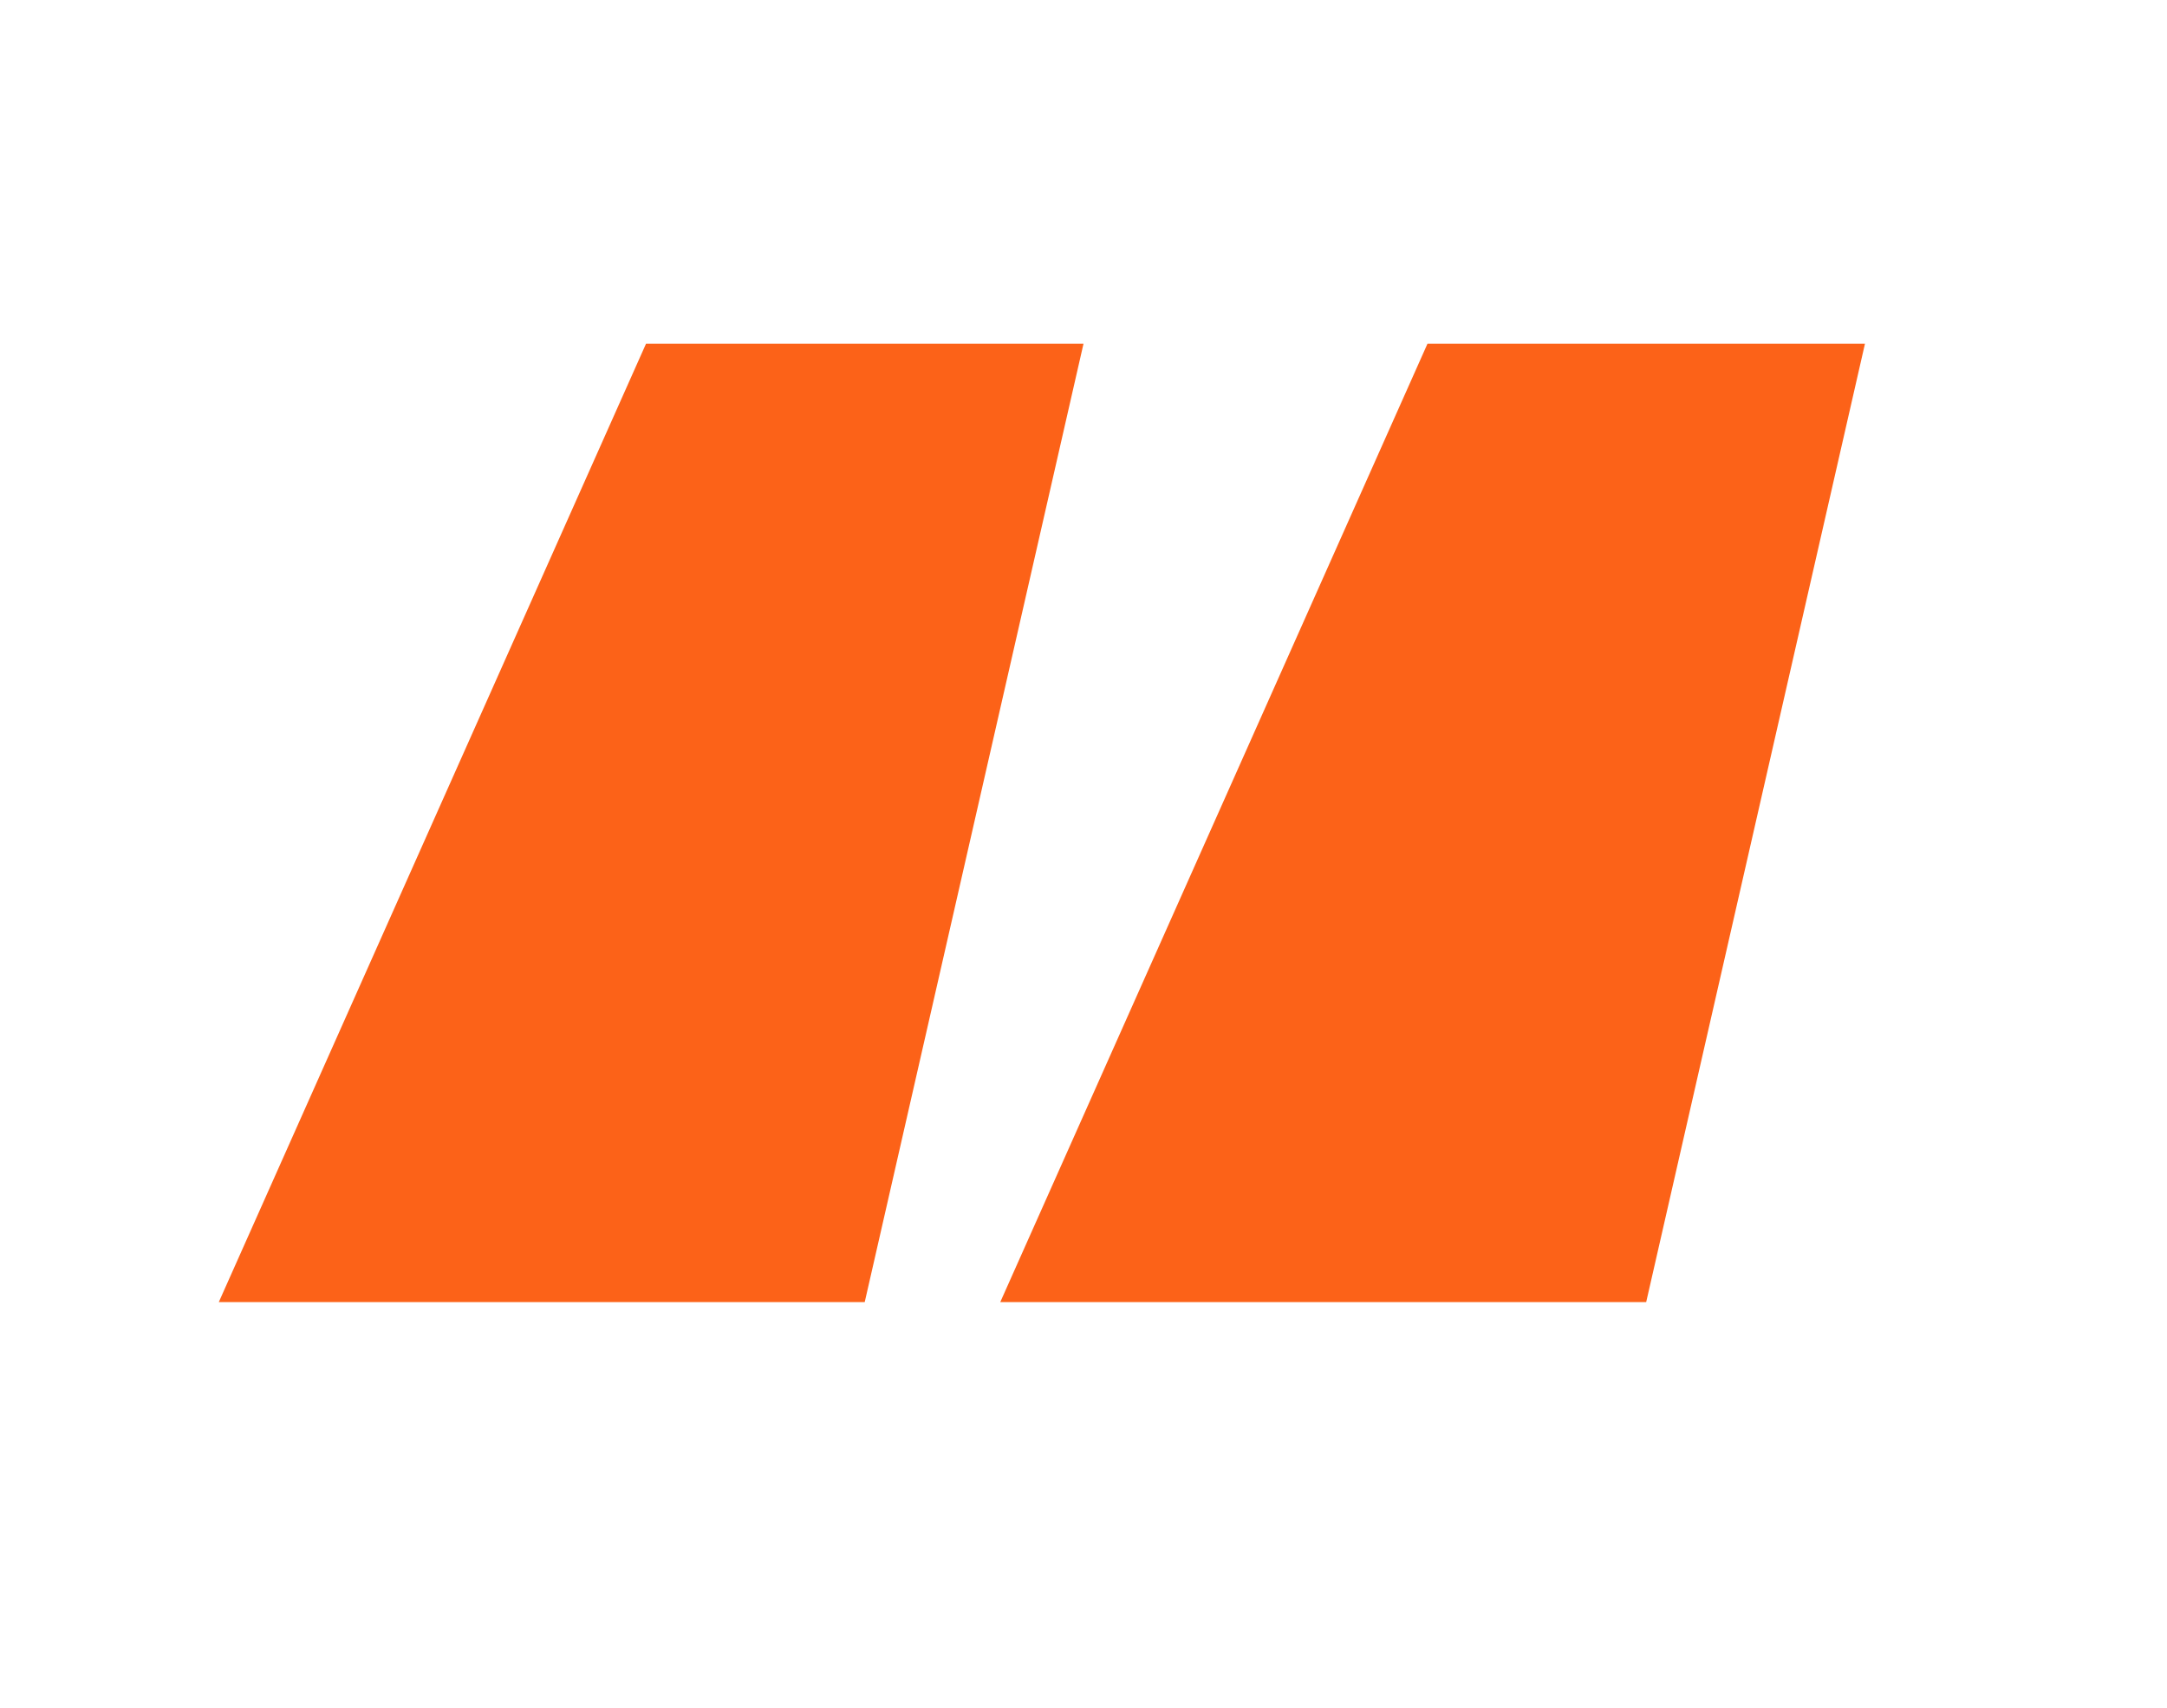
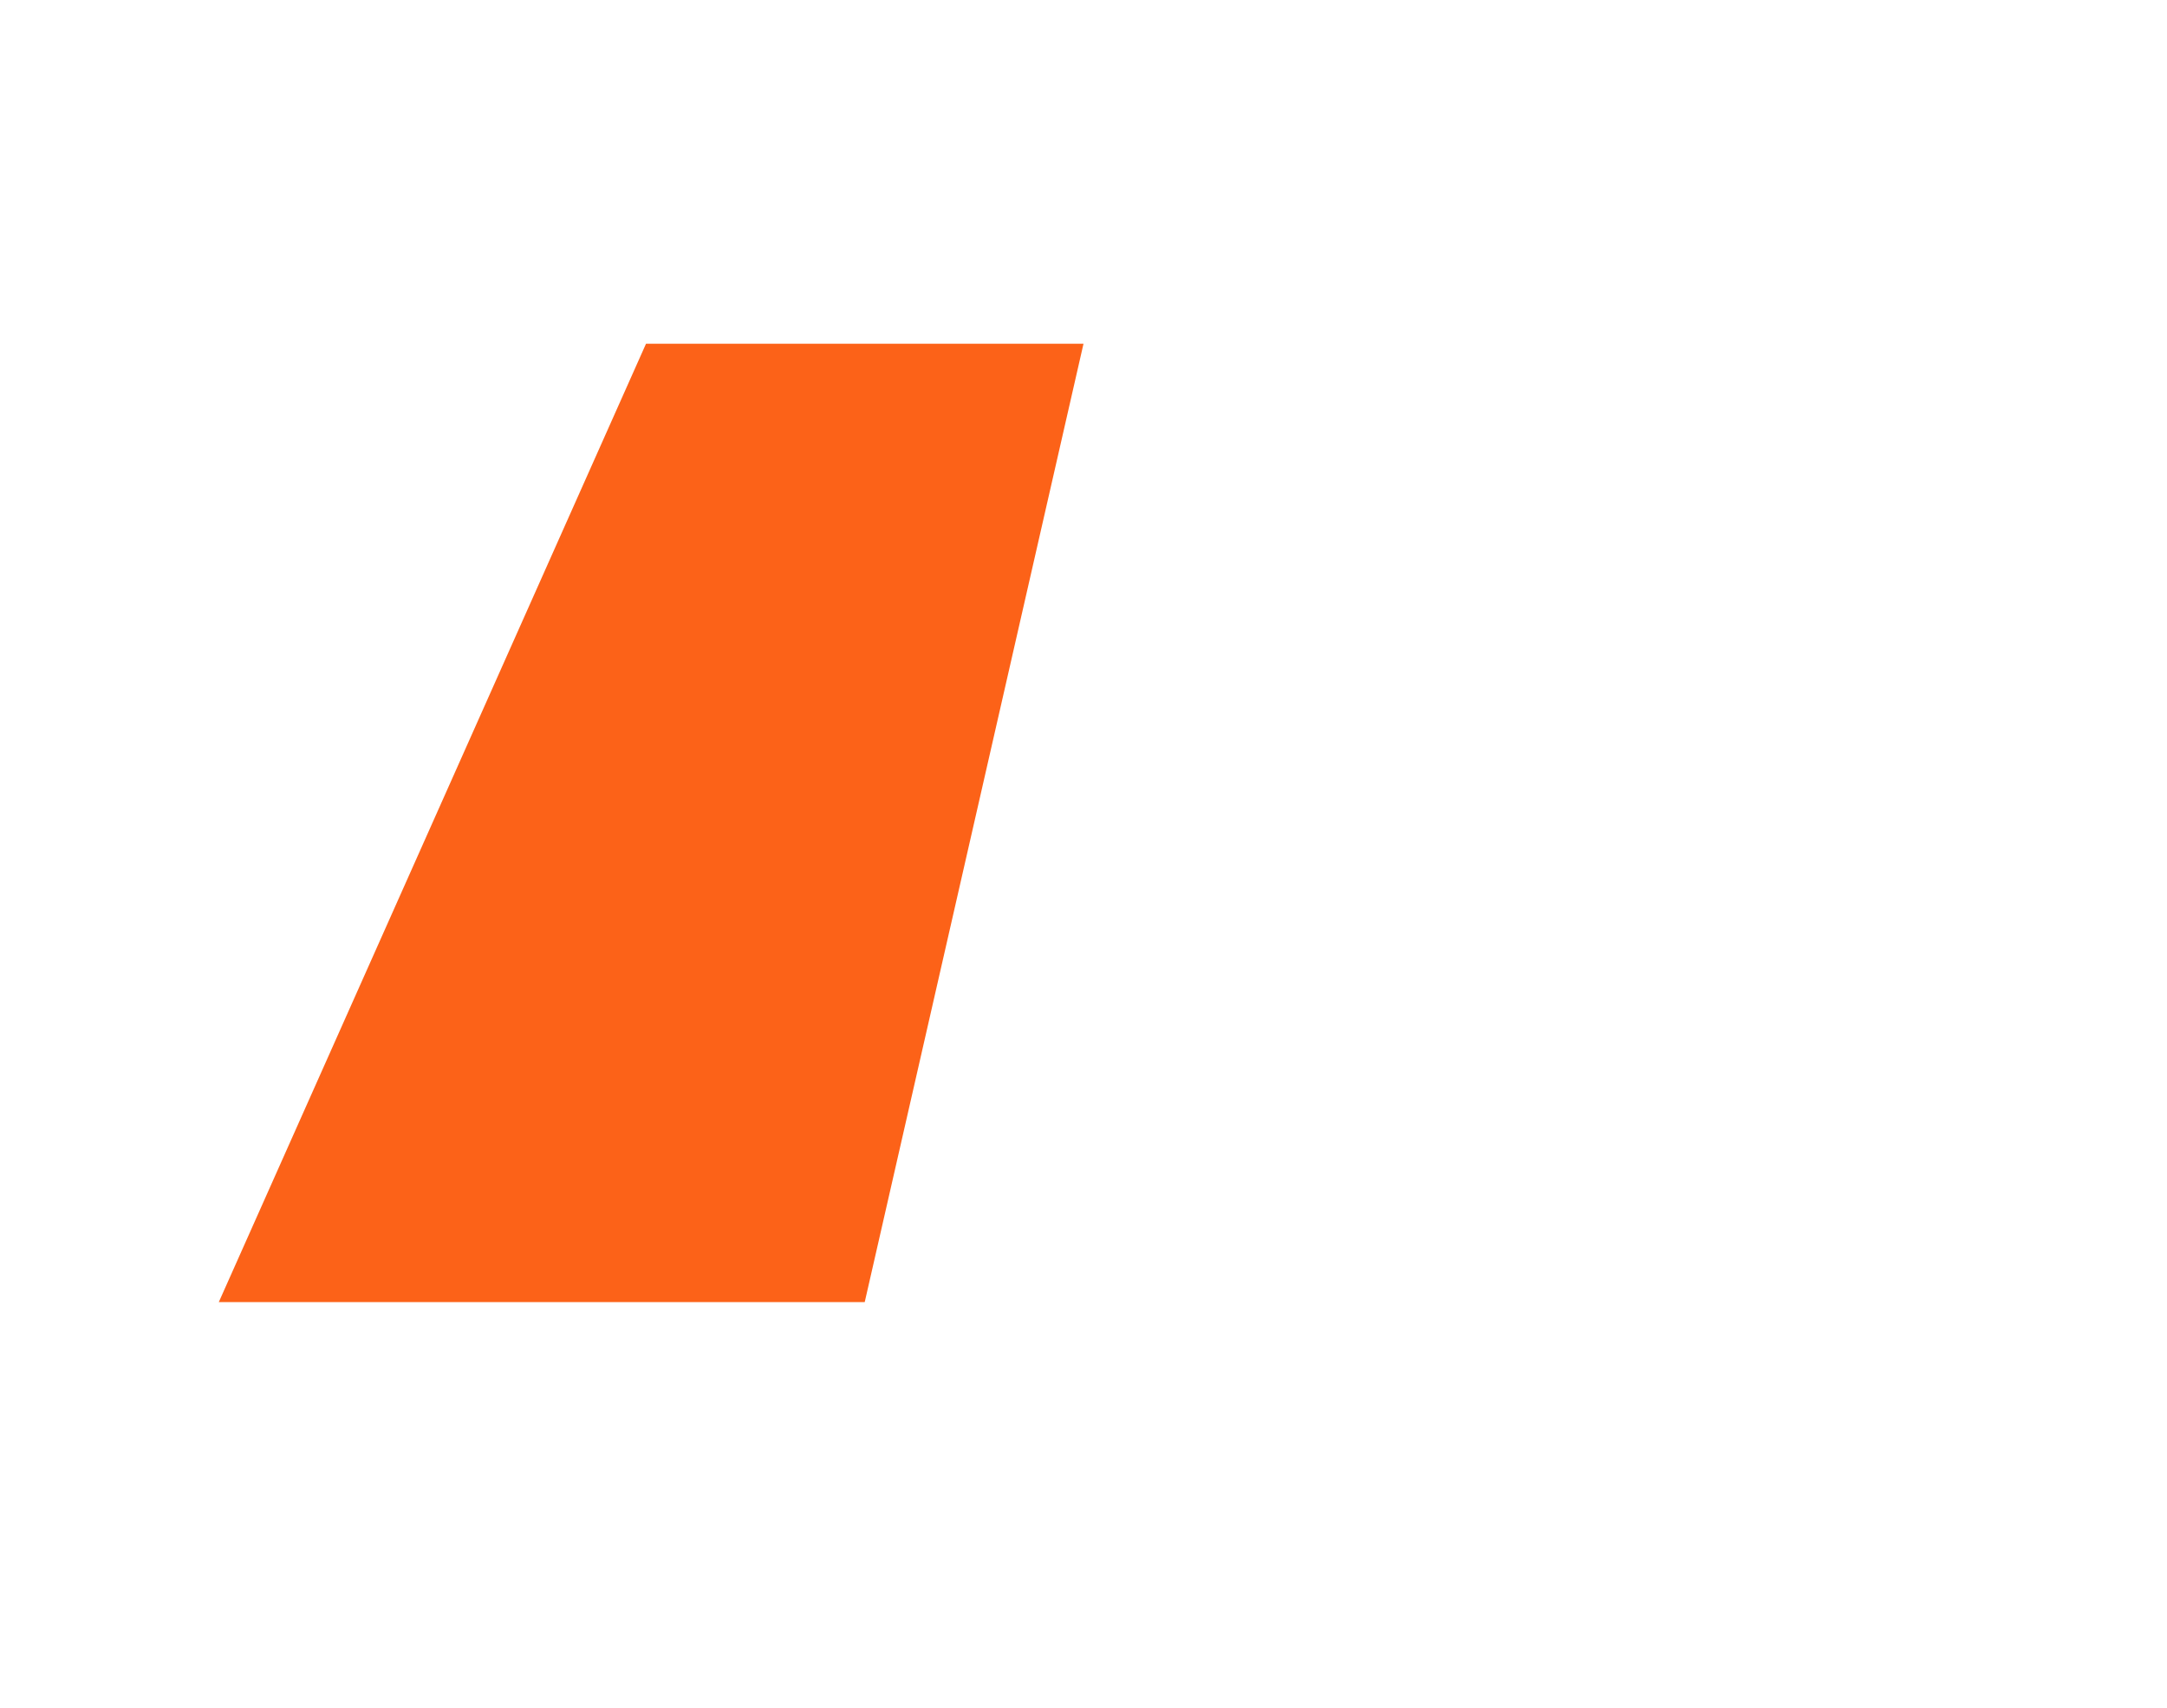
<svg xmlns="http://www.w3.org/2000/svg" version="1.1" id="Layer_1" x="0px" y="0px" width="51.994px" height="40.995px" viewBox="0 0 51.994 40.995" xml:space="preserve">
  <polygon fill="#FC6218" points="15.5,8.25 25.997,8.25 20.748,31.25 5.25,31.25 " />
-   <polygon fill="#FC6218" points="34.25,8.25 44.747,8.25 39.498,31.25 24,31.25 " />
</svg>